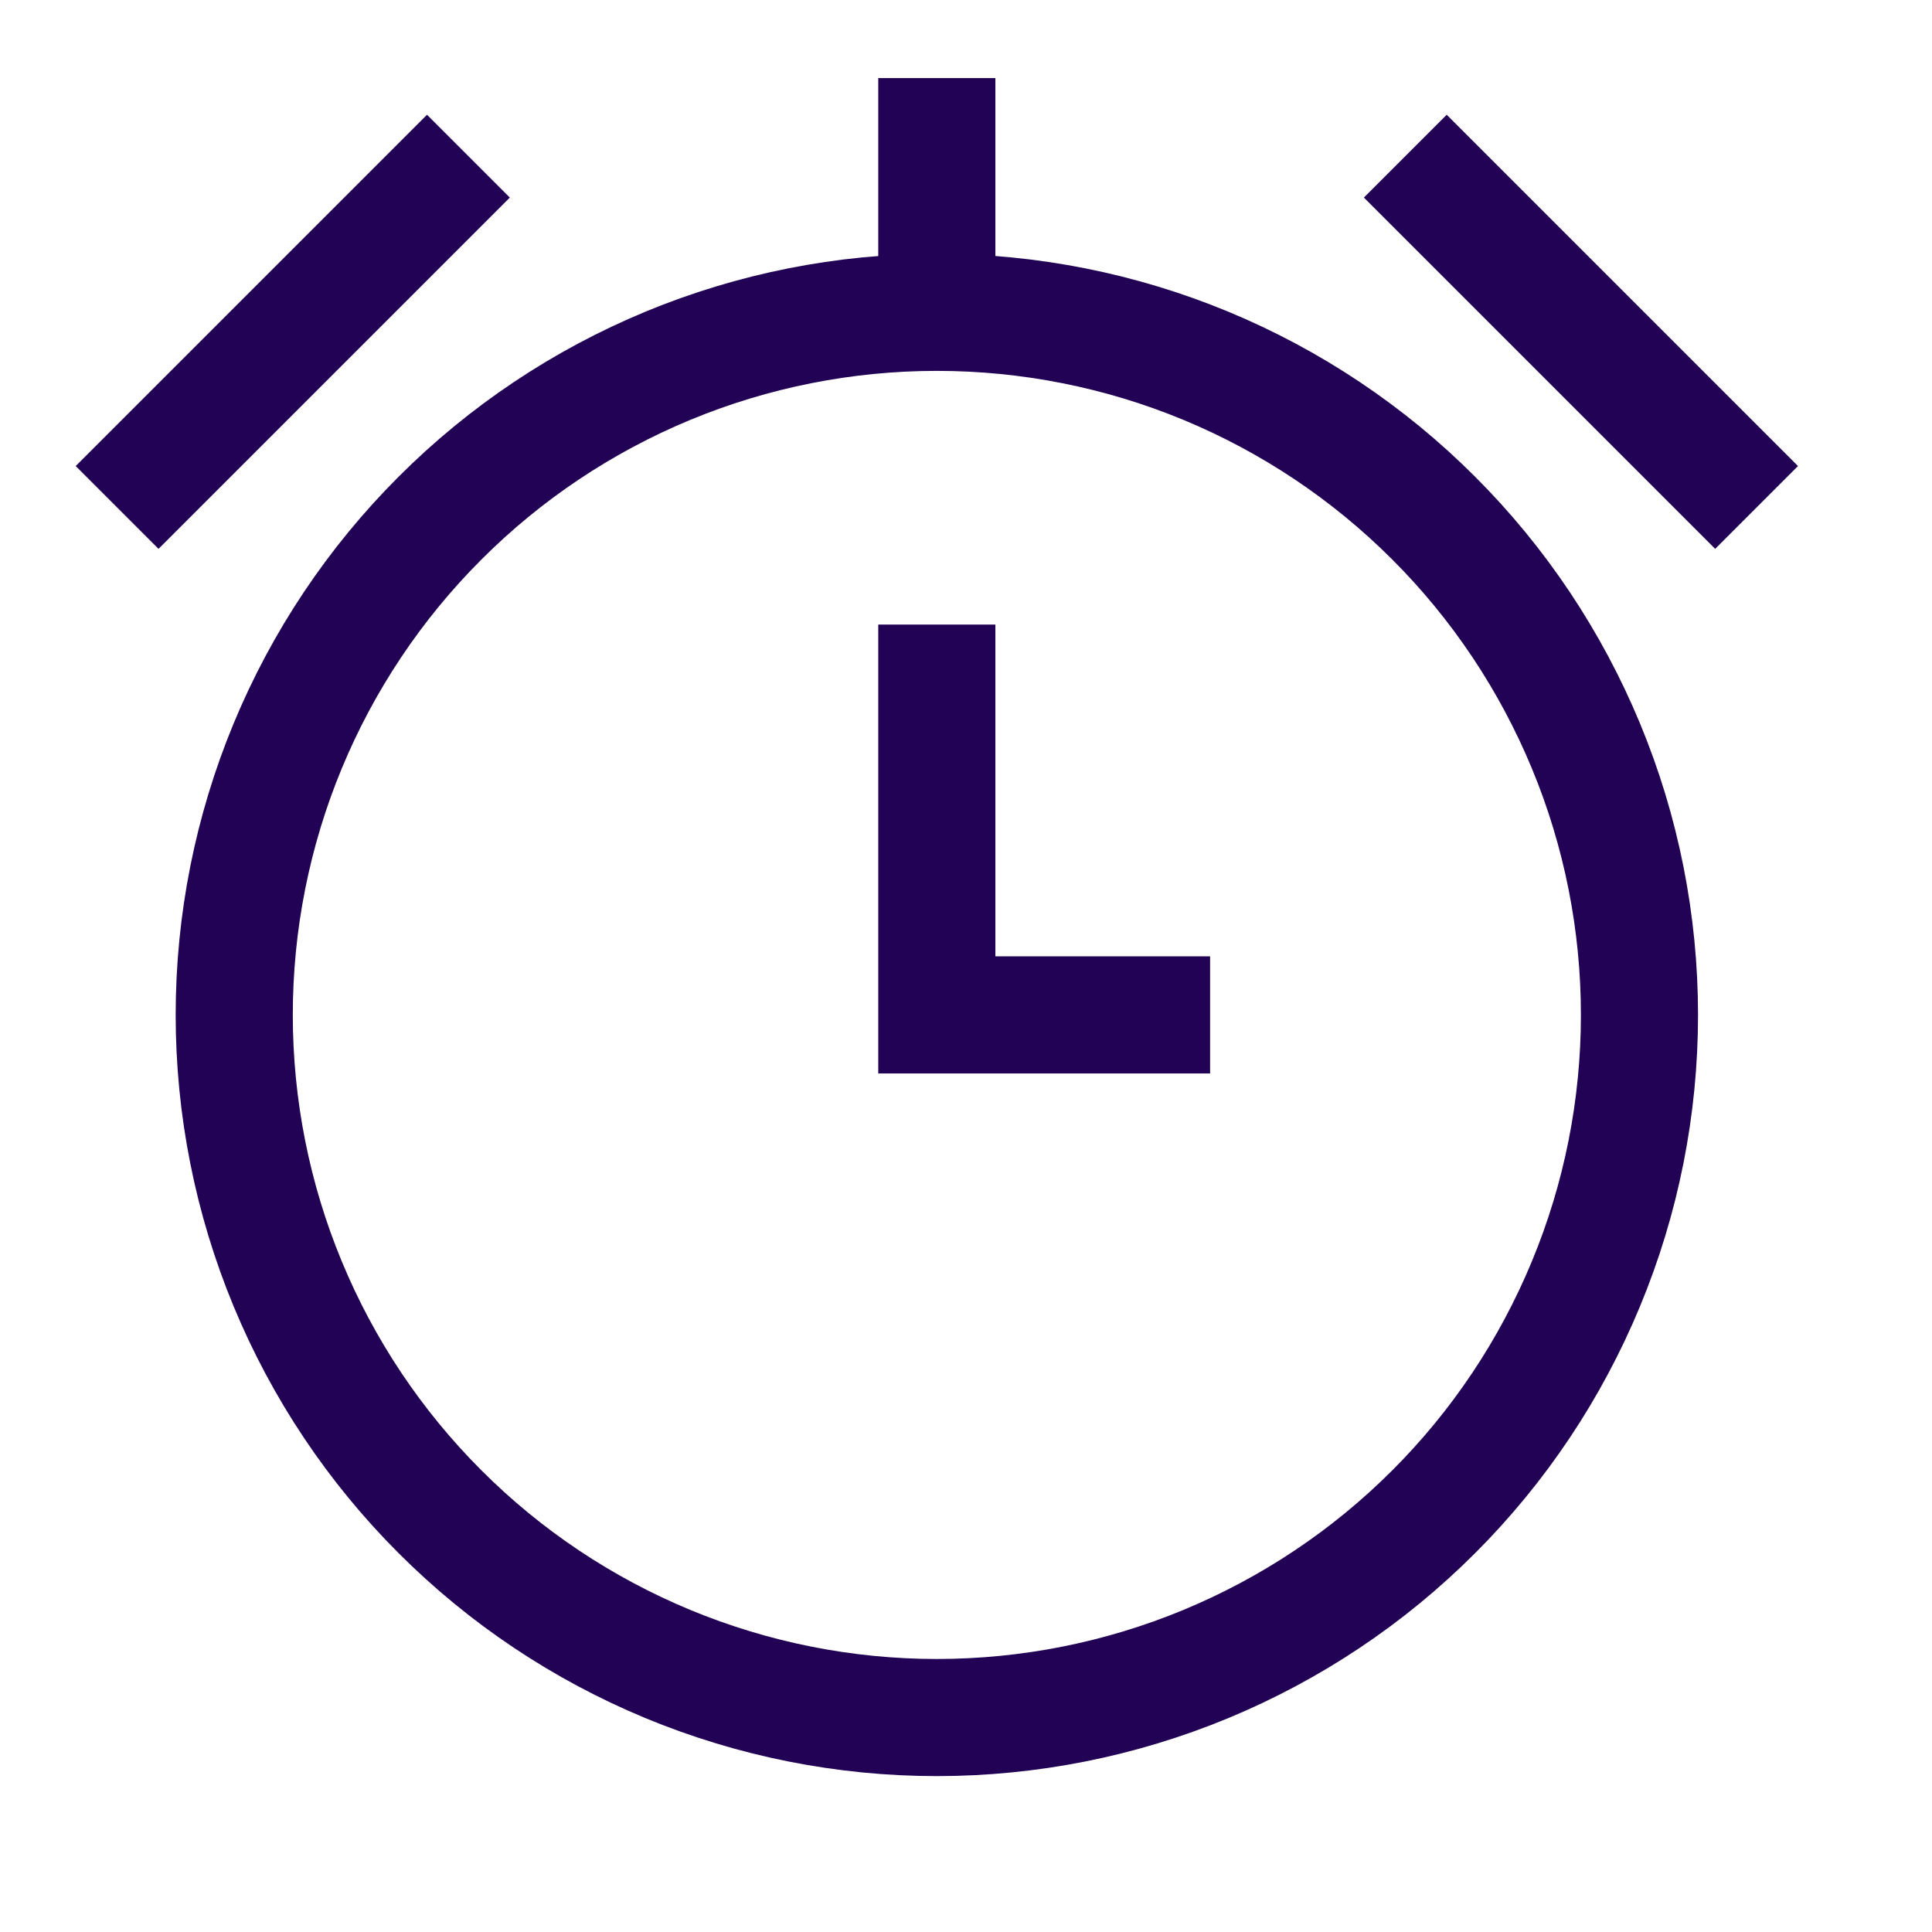
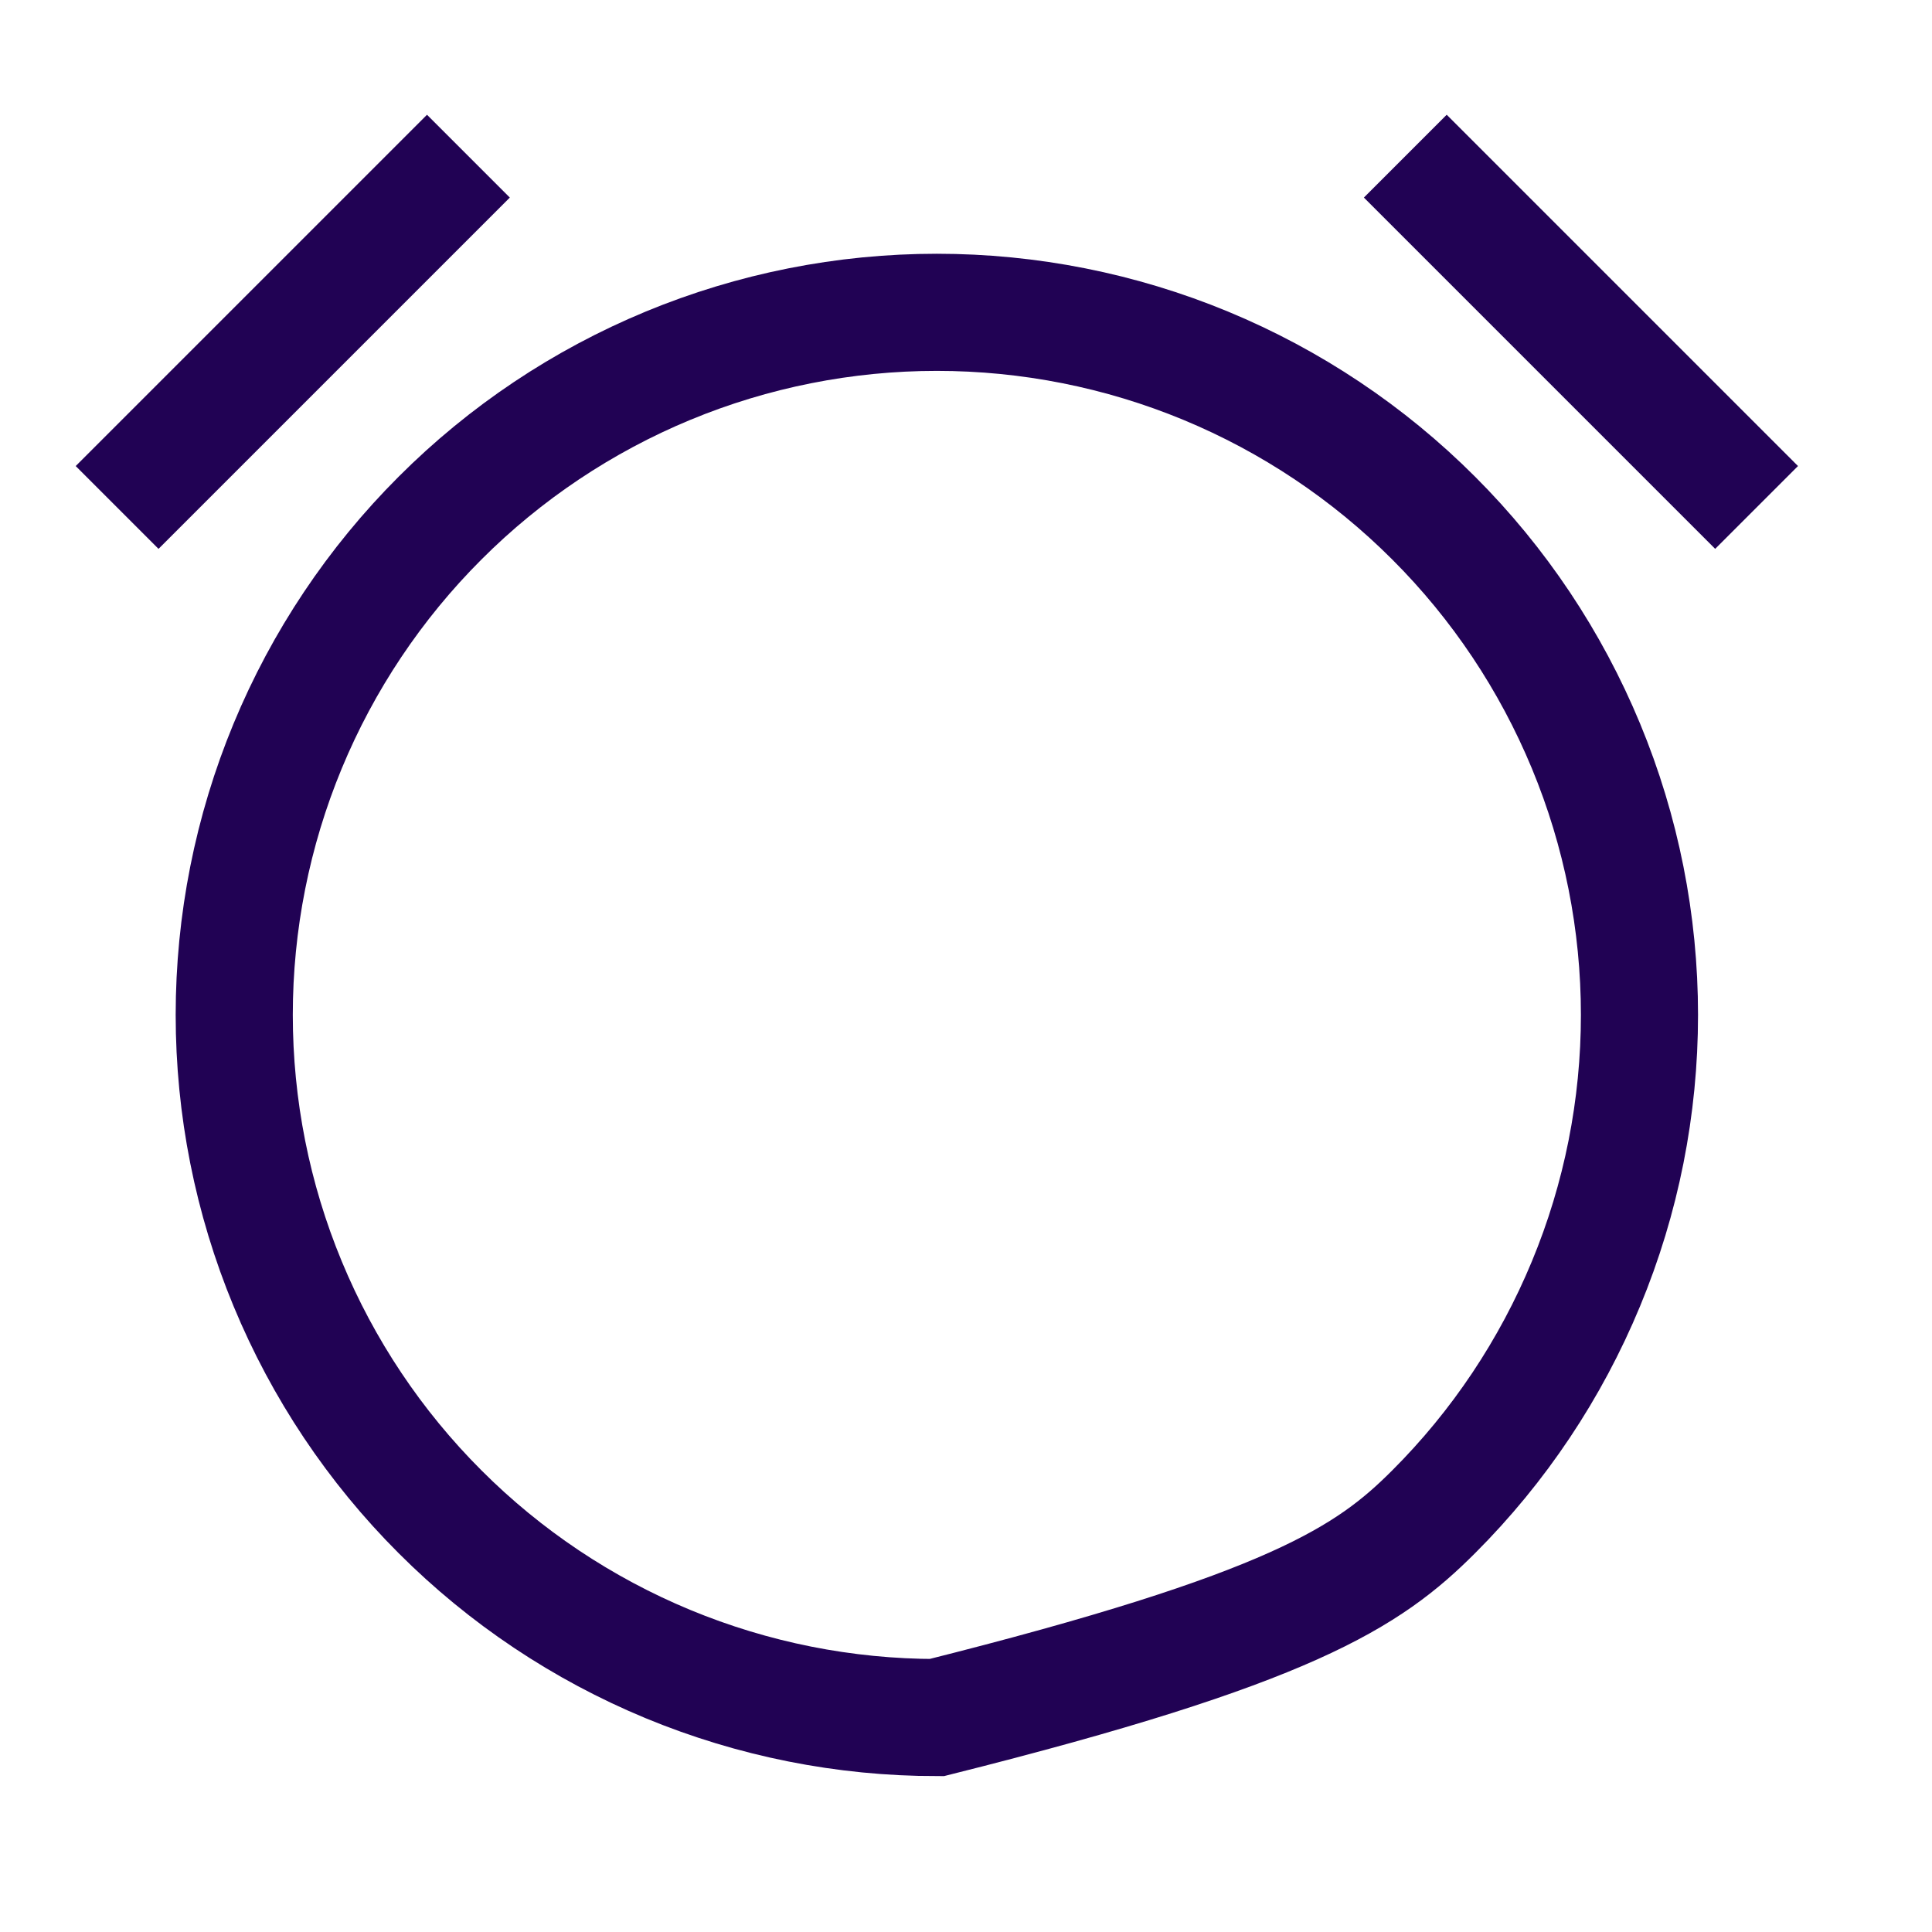
<svg xmlns="http://www.w3.org/2000/svg" width="29" height="29" viewBox="0 0 29 29" fill="none">
-   <path d="M21.094 2.344L26.367 7.617M1.758 7.617L7.031 2.344M3.516 15.234C3.516 16.619 3.788 17.991 4.318 19.27C4.848 20.55 5.625 21.713 6.605 22.692C7.584 23.672 8.747 24.448 10.026 24.978C11.306 25.508 12.678 25.781 14.062 25.781C15.447 25.781 16.819 25.508 18.099 24.978C19.378 24.448 20.541 23.672 21.52 22.692C22.5 21.713 23.276 20.55 23.806 19.27C24.337 17.991 24.609 16.619 24.609 15.234C24.609 13.849 24.337 12.478 23.806 11.198C23.276 9.919 22.5 8.756 21.52 7.777C20.541 6.797 19.378 6.02 18.099 5.49C16.819 4.96 15.447 4.688 14.062 4.688C12.678 4.688 11.306 4.96 10.026 5.49C8.747 6.02 7.584 6.797 6.605 7.777C5.625 8.756 4.848 9.919 4.318 11.198C3.788 12.478 3.516 13.849 3.516 15.234Z" stroke="#210254" stroke-width="1.758" />
-   <path d="M14.062 9.375V15.234H18.164M14.062 4.688V1.172" stroke="#210254" stroke-width="1.758" />
+   <path d="M21.094 2.344L26.367 7.617M1.758 7.617L7.031 2.344M3.516 15.234C3.516 16.619 3.788 17.991 4.318 19.27C4.848 20.55 5.625 21.713 6.605 22.692C7.584 23.672 8.747 24.448 10.026 24.978C11.306 25.508 12.678 25.781 14.062 25.781C19.378 24.448 20.541 23.672 21.52 22.692C22.5 21.713 23.276 20.55 23.806 19.27C24.337 17.991 24.609 16.619 24.609 15.234C24.609 13.849 24.337 12.478 23.806 11.198C23.276 9.919 22.5 8.756 21.52 7.777C20.541 6.797 19.378 6.02 18.099 5.49C16.819 4.96 15.447 4.688 14.062 4.688C12.678 4.688 11.306 4.96 10.026 5.49C8.747 6.02 7.584 6.797 6.605 7.777C5.625 8.756 4.848 9.919 4.318 11.198C3.788 12.478 3.516 13.849 3.516 15.234Z" stroke="#210254" stroke-width="1.758" />
</svg>